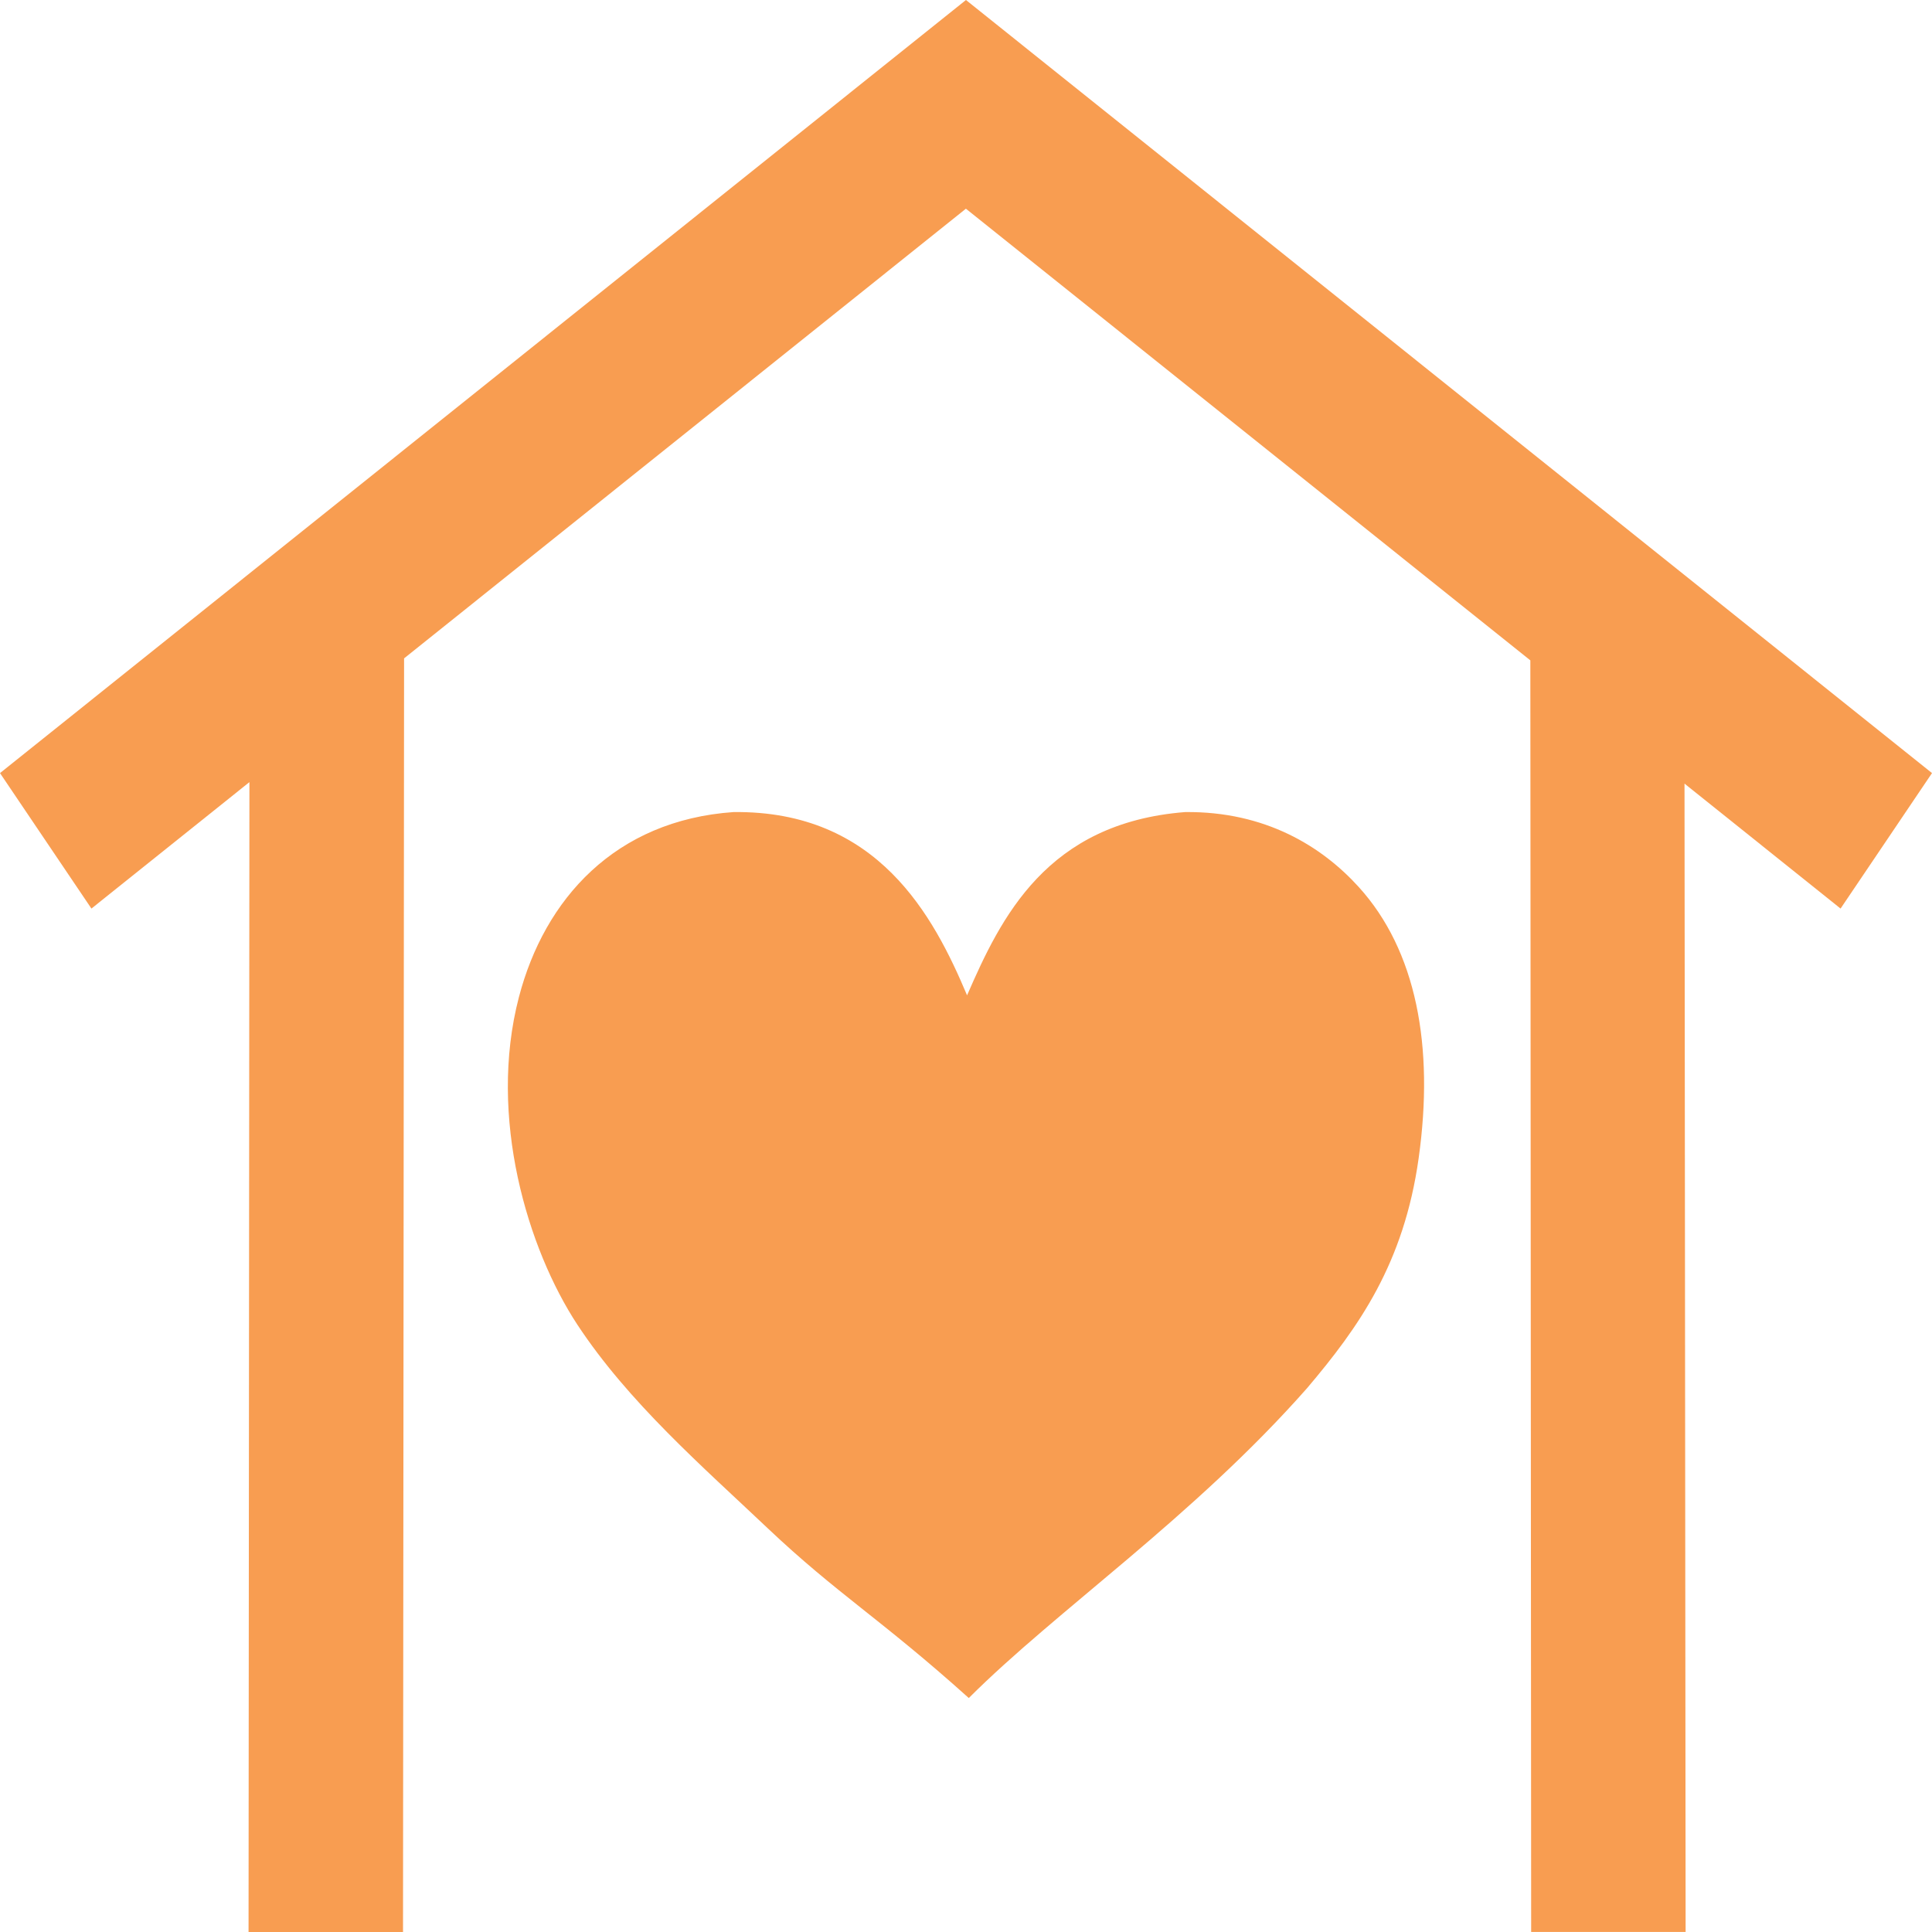
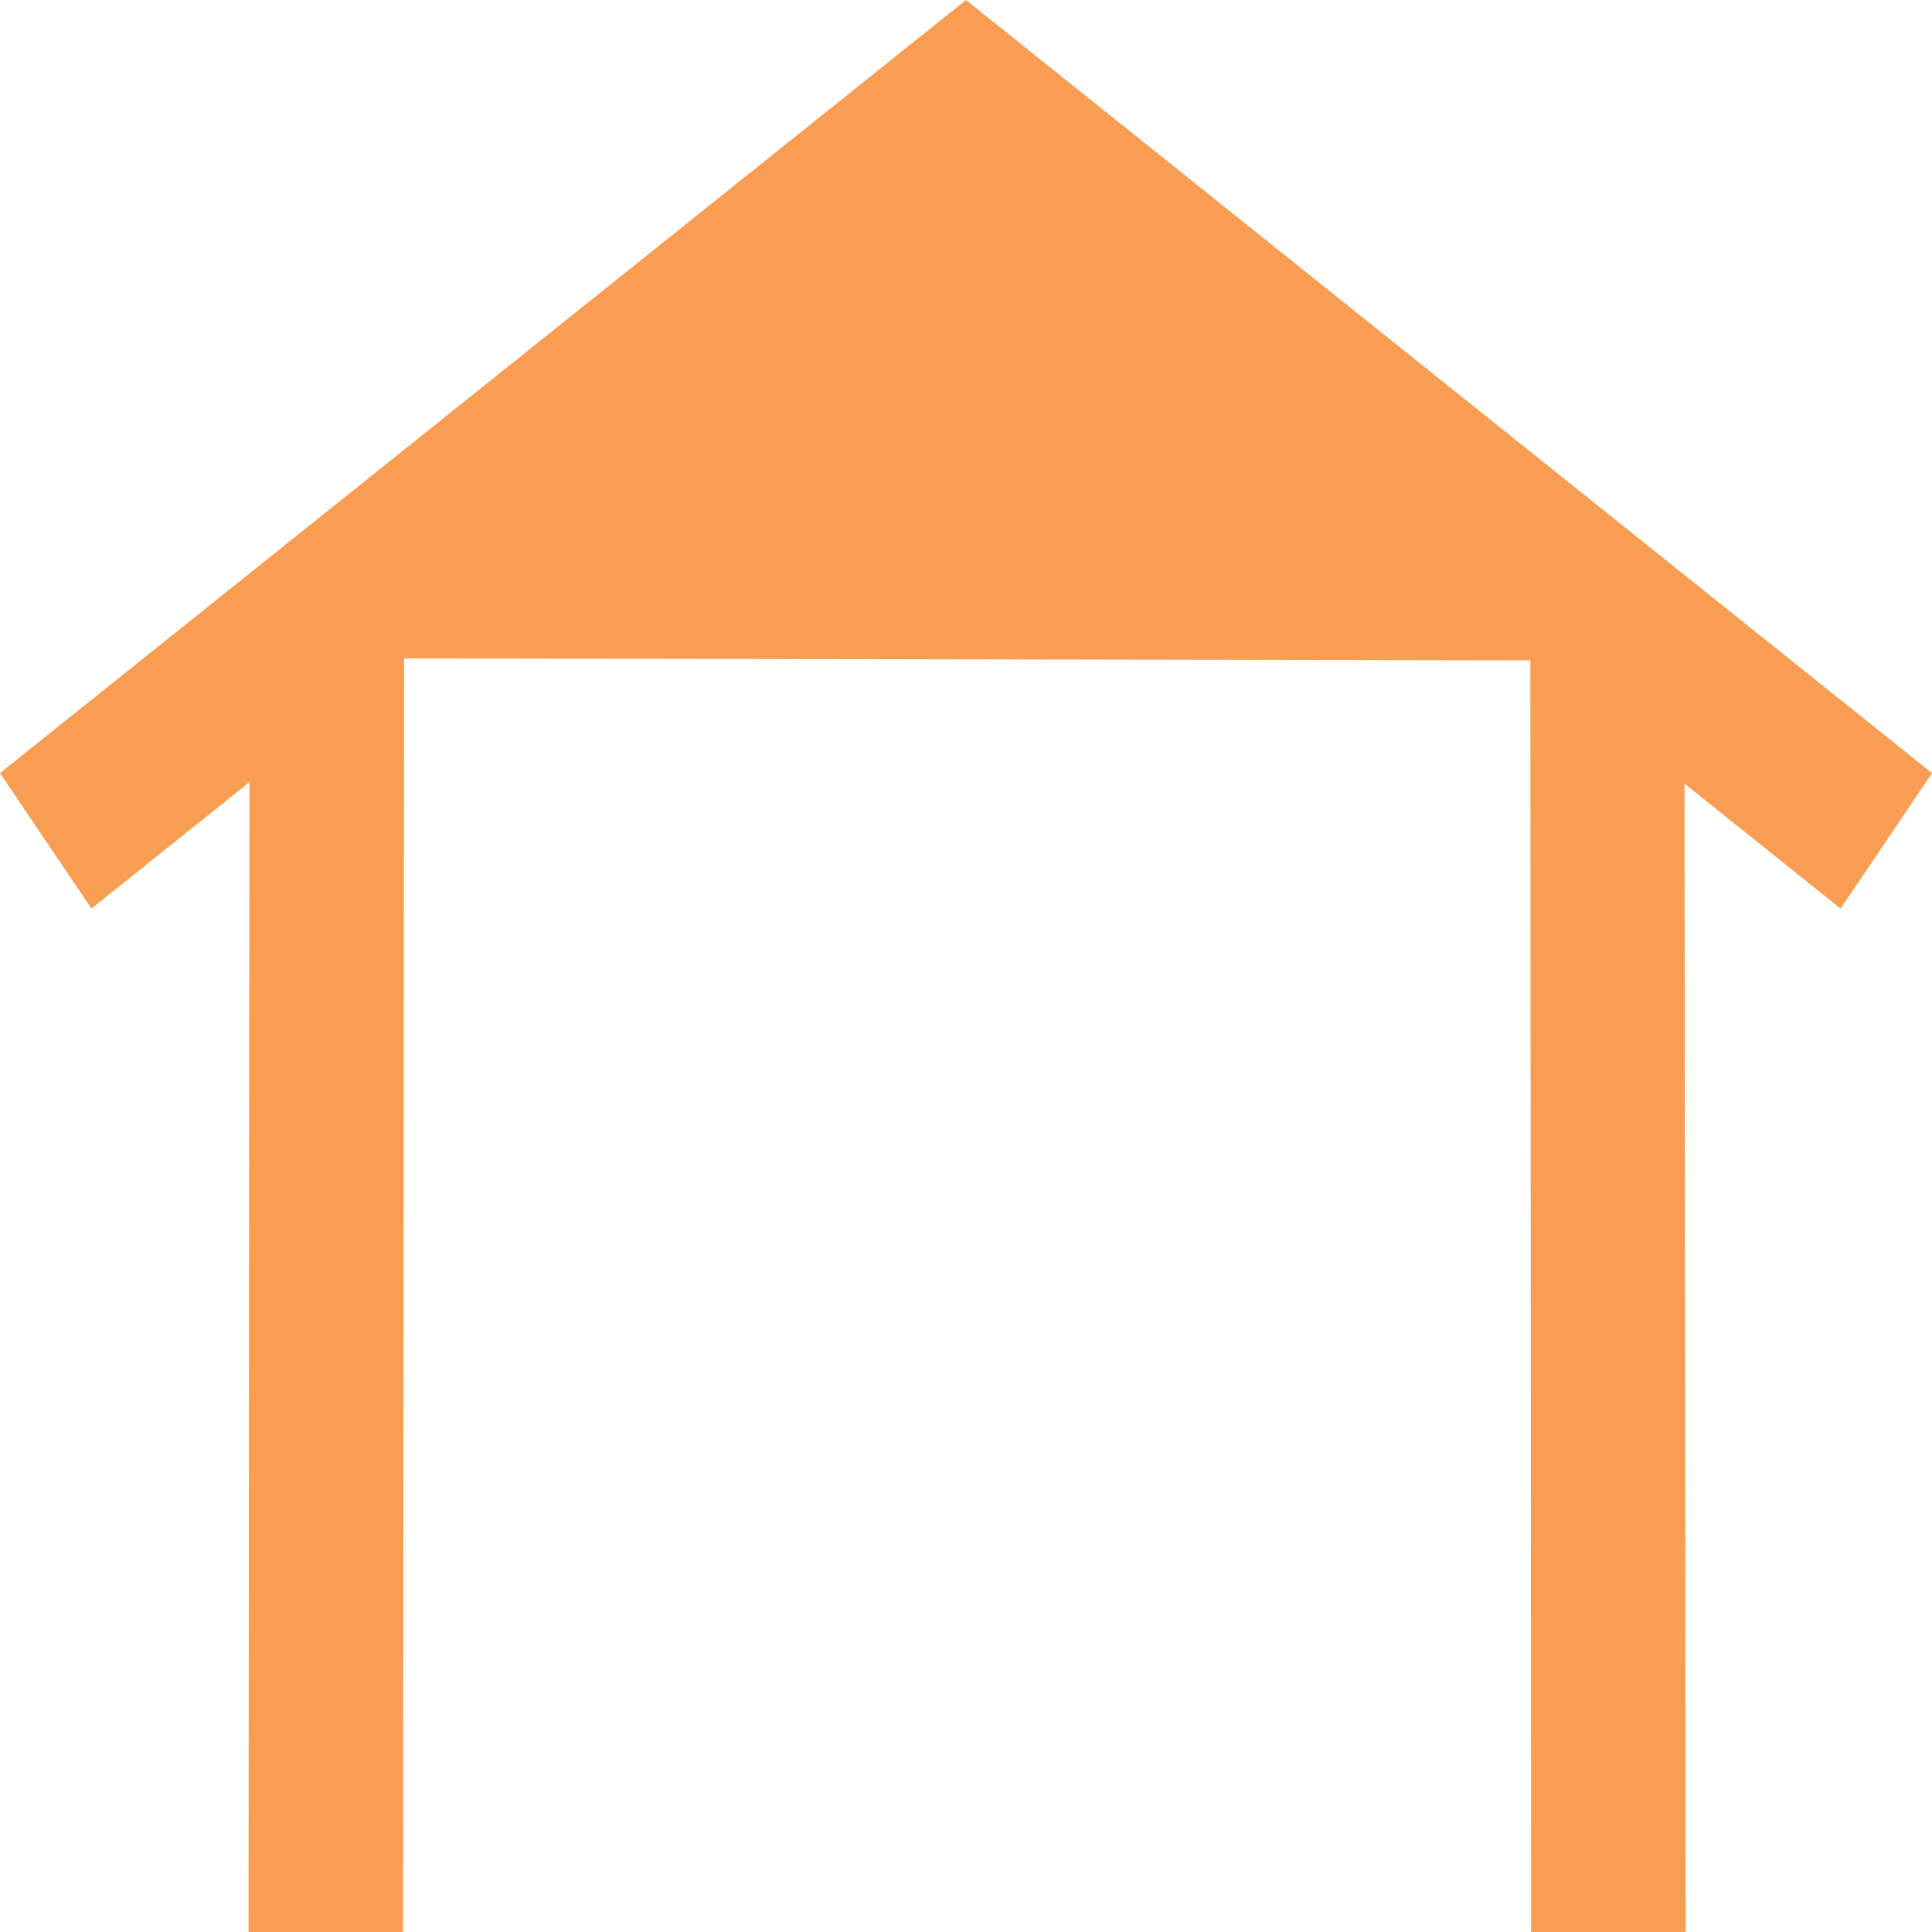
<svg xmlns="http://www.w3.org/2000/svg" width="40" height="40" viewBox="0 0 40 40" fill="none">
-   <path d="M5.164 16.193L5.146 40H8.344L8.366 13.631L19.998 4.321L31.684 13.672L31.701 39.999H34.899L34.876 16.224L38.107 18.811L40 16.006L19.999 0L0 16.006L1.893 18.811L5.164 16.193Z" fill="#F89D51" />
-   <path d="M28.129 18.362C27.37 17.526 26.198 16.796 24.539 16.813C21.666 17.037 20.721 19.001 20.022 20.607C19.331 18.968 18.178 16.779 15.187 16.813C12.738 16.984 11.274 18.61 10.743 20.646C10.095 23.128 10.928 25.864 11.952 27.423C13.009 29.029 14.547 30.365 15.898 31.644C17.332 33.001 18.238 33.52 20.058 35.156C21.864 33.348 24.702 31.416 27.061 28.741C28.132 27.477 29.066 26.163 29.372 23.977C29.697 21.664 29.325 19.678 28.129 18.362V18.362Z" fill="#F89D51" />
+   <path d="M5.164 16.193L5.146 40H8.344L8.366 13.631L31.684 13.672L31.701 39.999H34.899L34.876 16.224L38.107 18.811L40 16.006L19.999 0L0 16.006L1.893 18.811L5.164 16.193Z" fill="#F89D51" />
</svg>